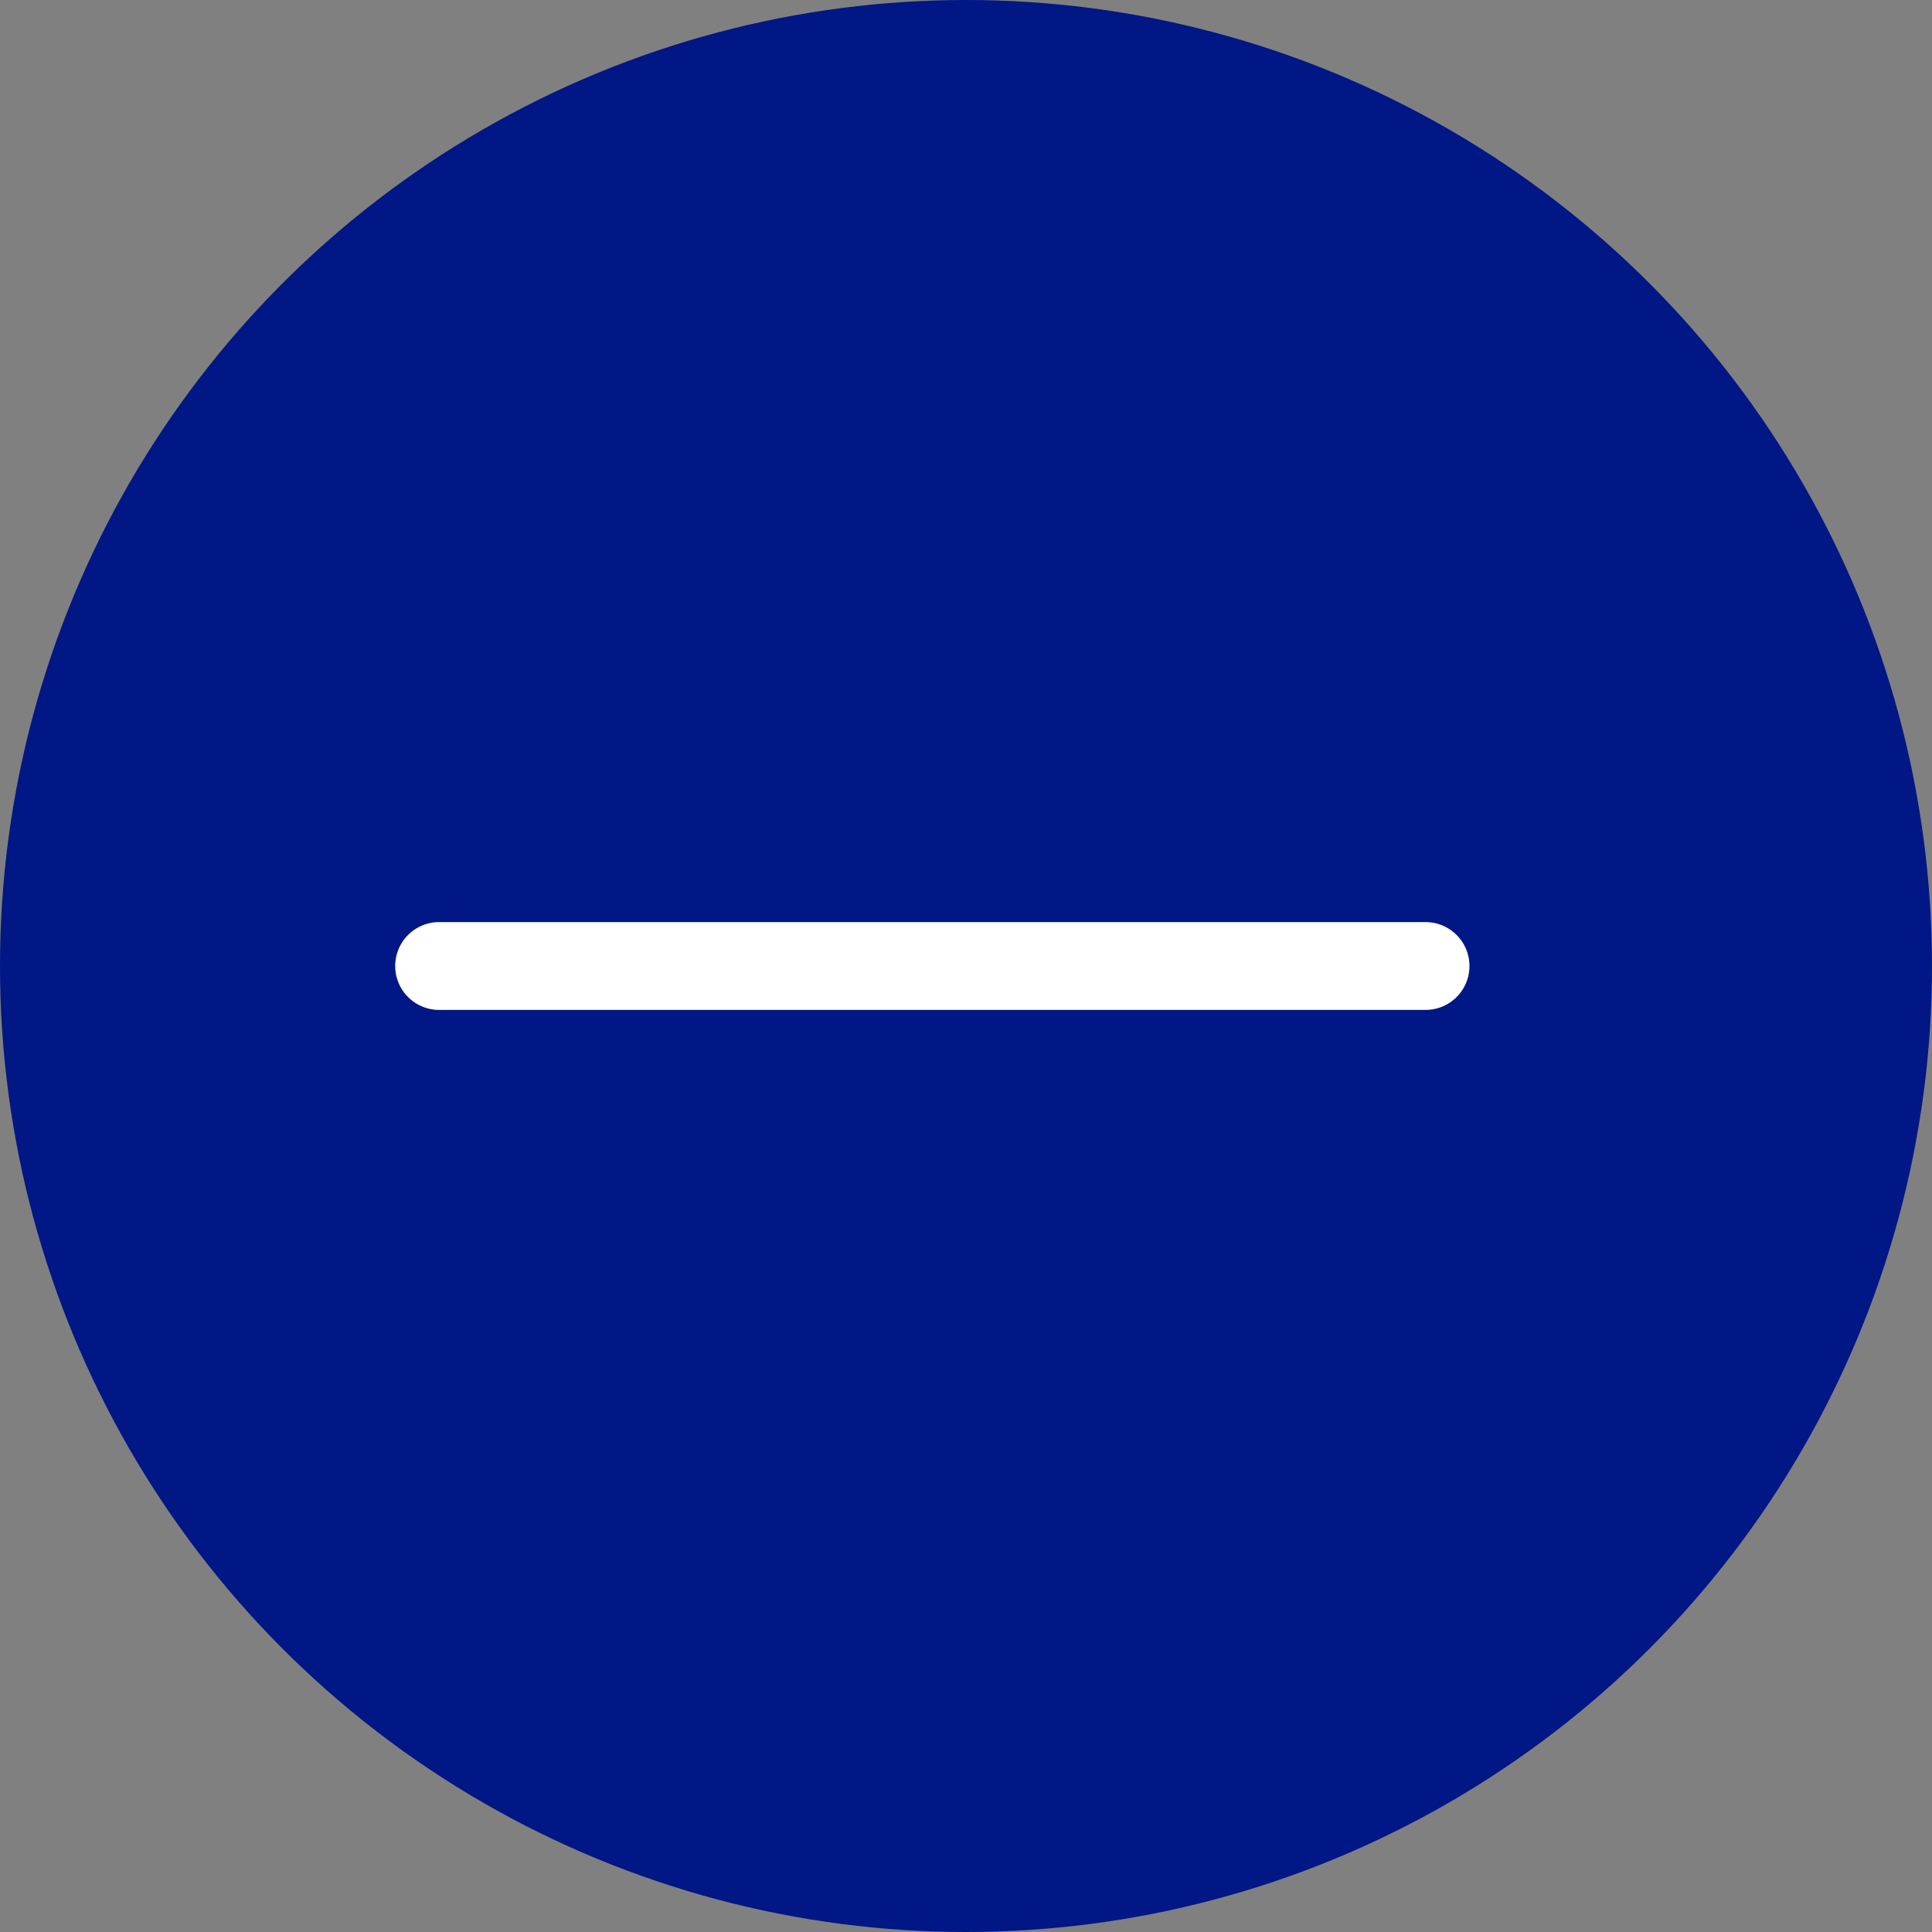
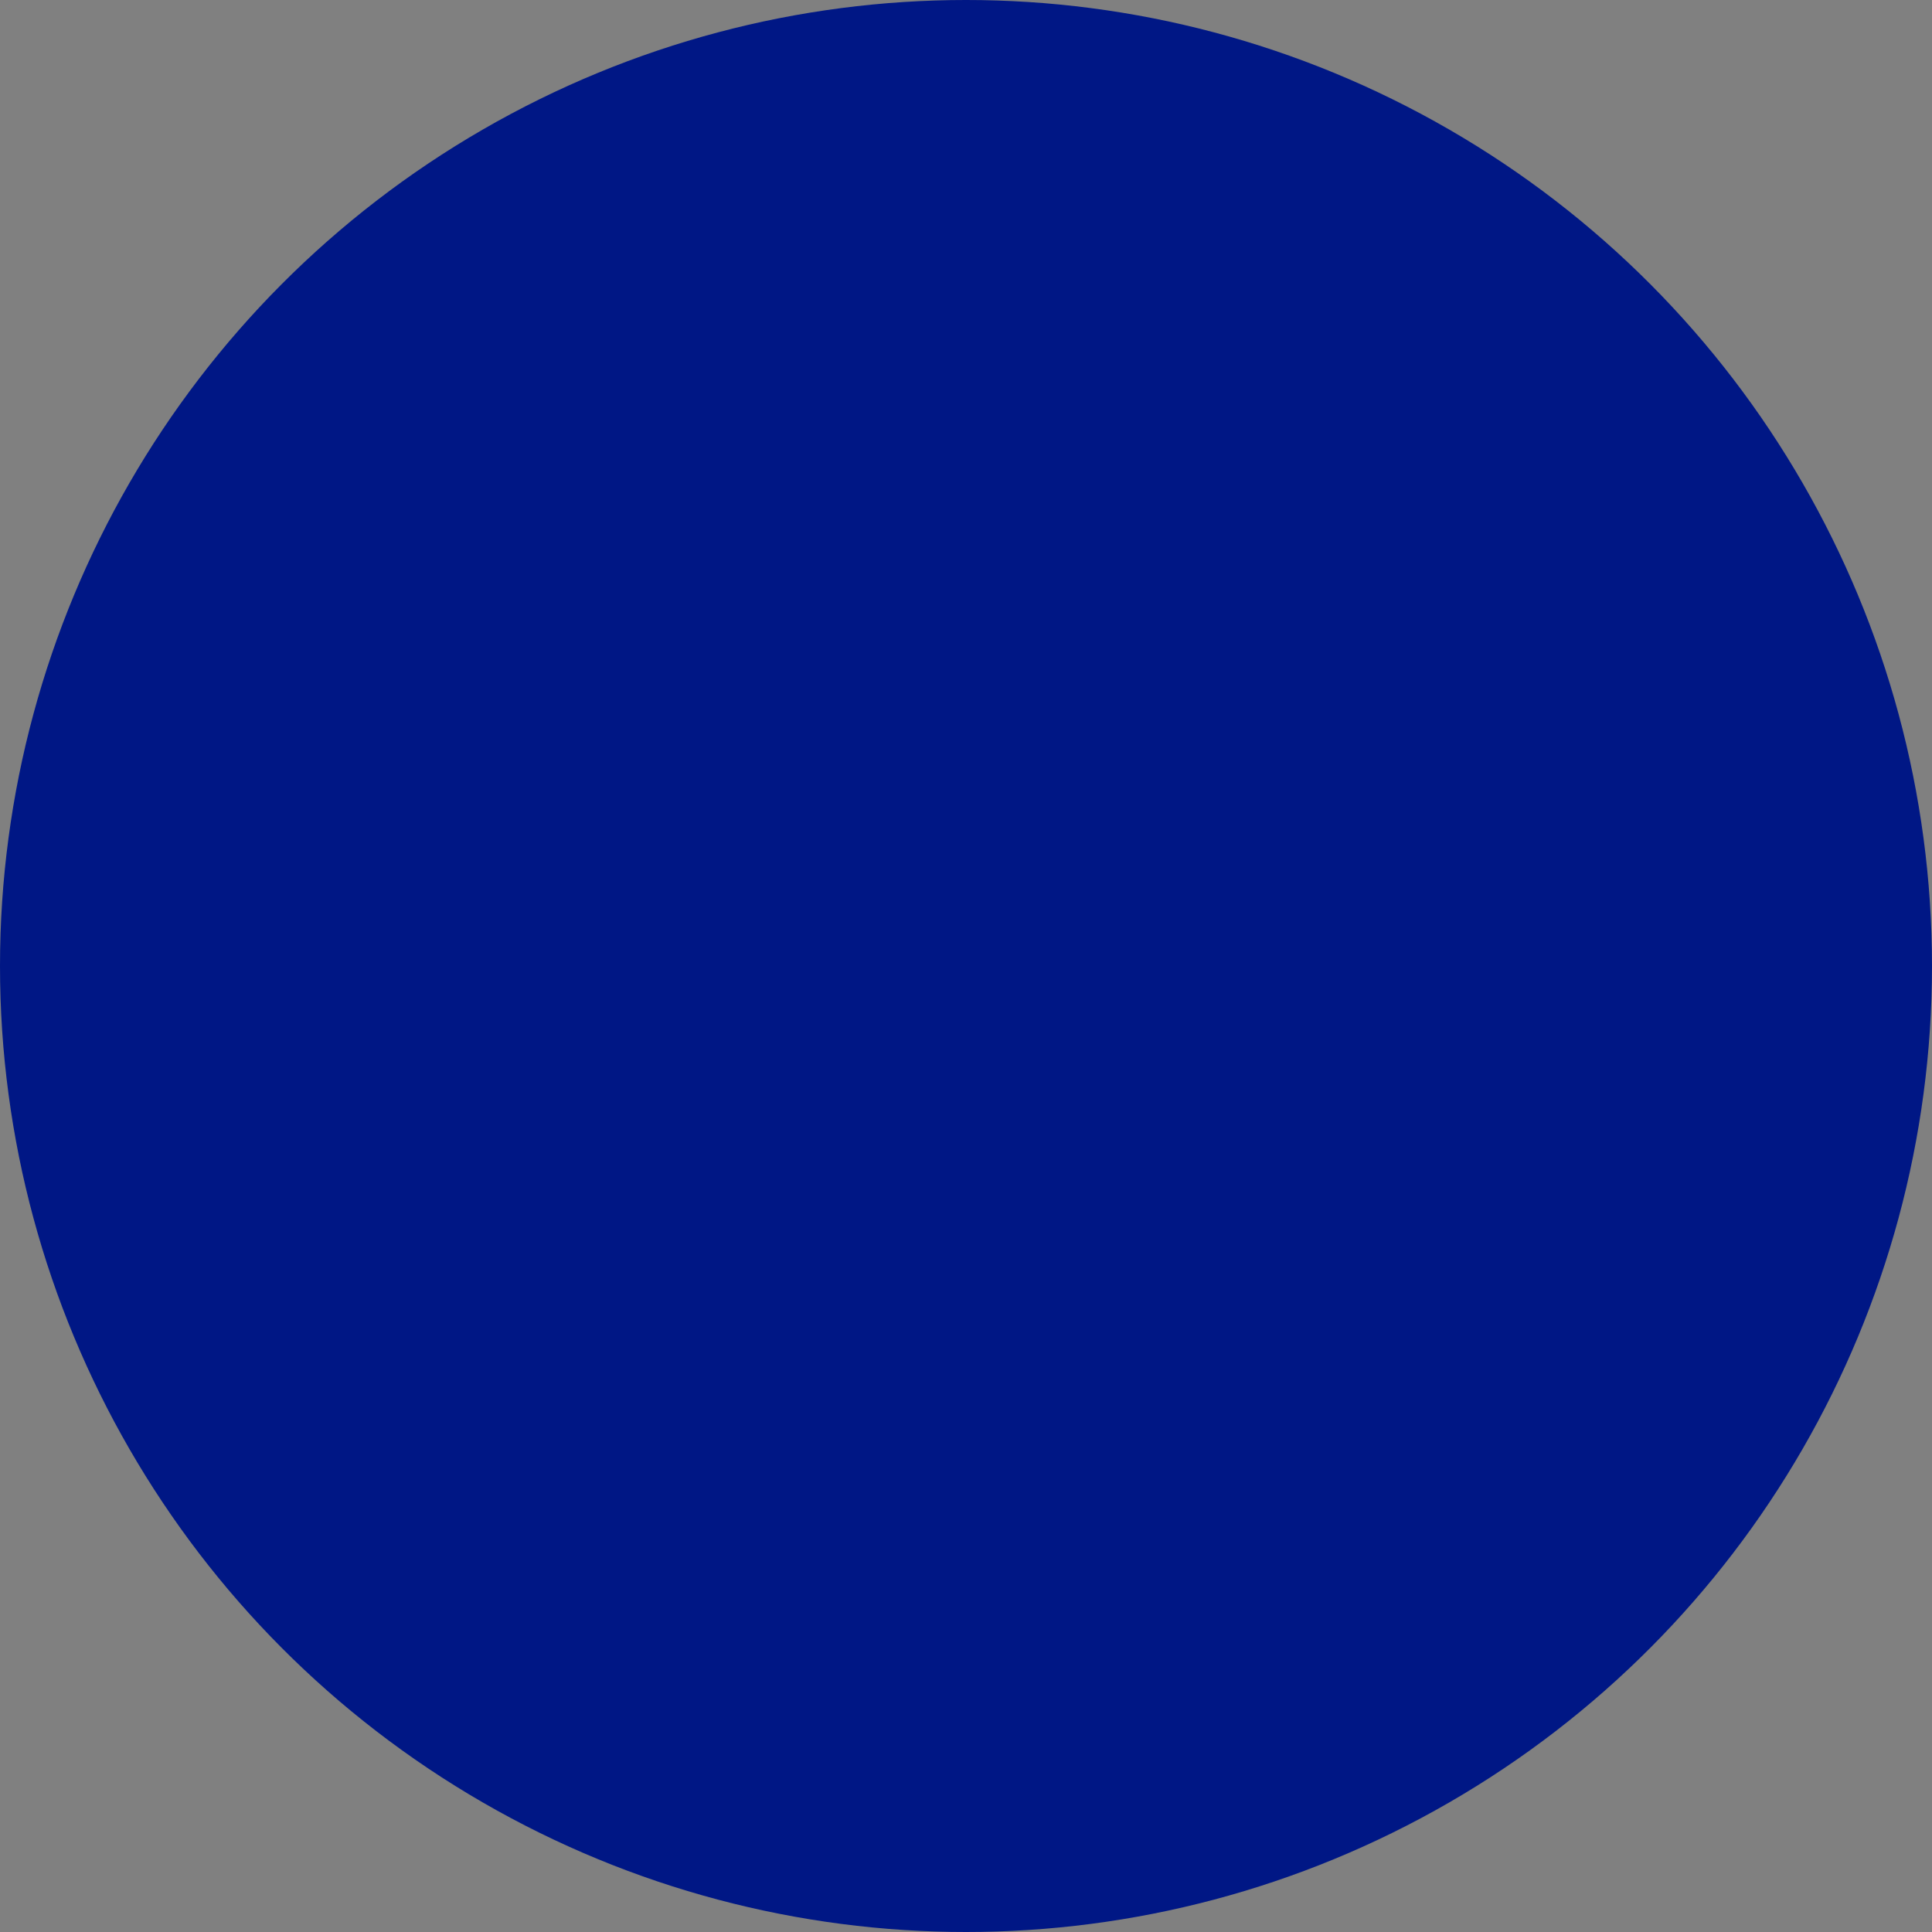
<svg xmlns="http://www.w3.org/2000/svg" width="22" height="22" viewBox="0 0 22 22">
  <rect x="0" y="0" width="22" height="22" fill="#808080" stroke="none" />
  <g id="Group_3698" data-name="Group 3698" transform="translate(-750 -3761)">
    <circle id="Ellipse_60" data-name="Ellipse 60" cx="11" cy="11" r="11" transform="translate(750 3761)" fill="#001785" />
    <g id="Group_3697" data-name="Group 3697" transform="translate(-1.5 -1.117)">
-       <line id="Line_45" data-name="Line 45" y2="11.233" transform="translate(767.733 3773.117) rotate(90)" fill="none" stroke="#fff" stroke-linecap="round" stroke-width="1" />
-     </g>
+       </g>
  </g>
</svg>